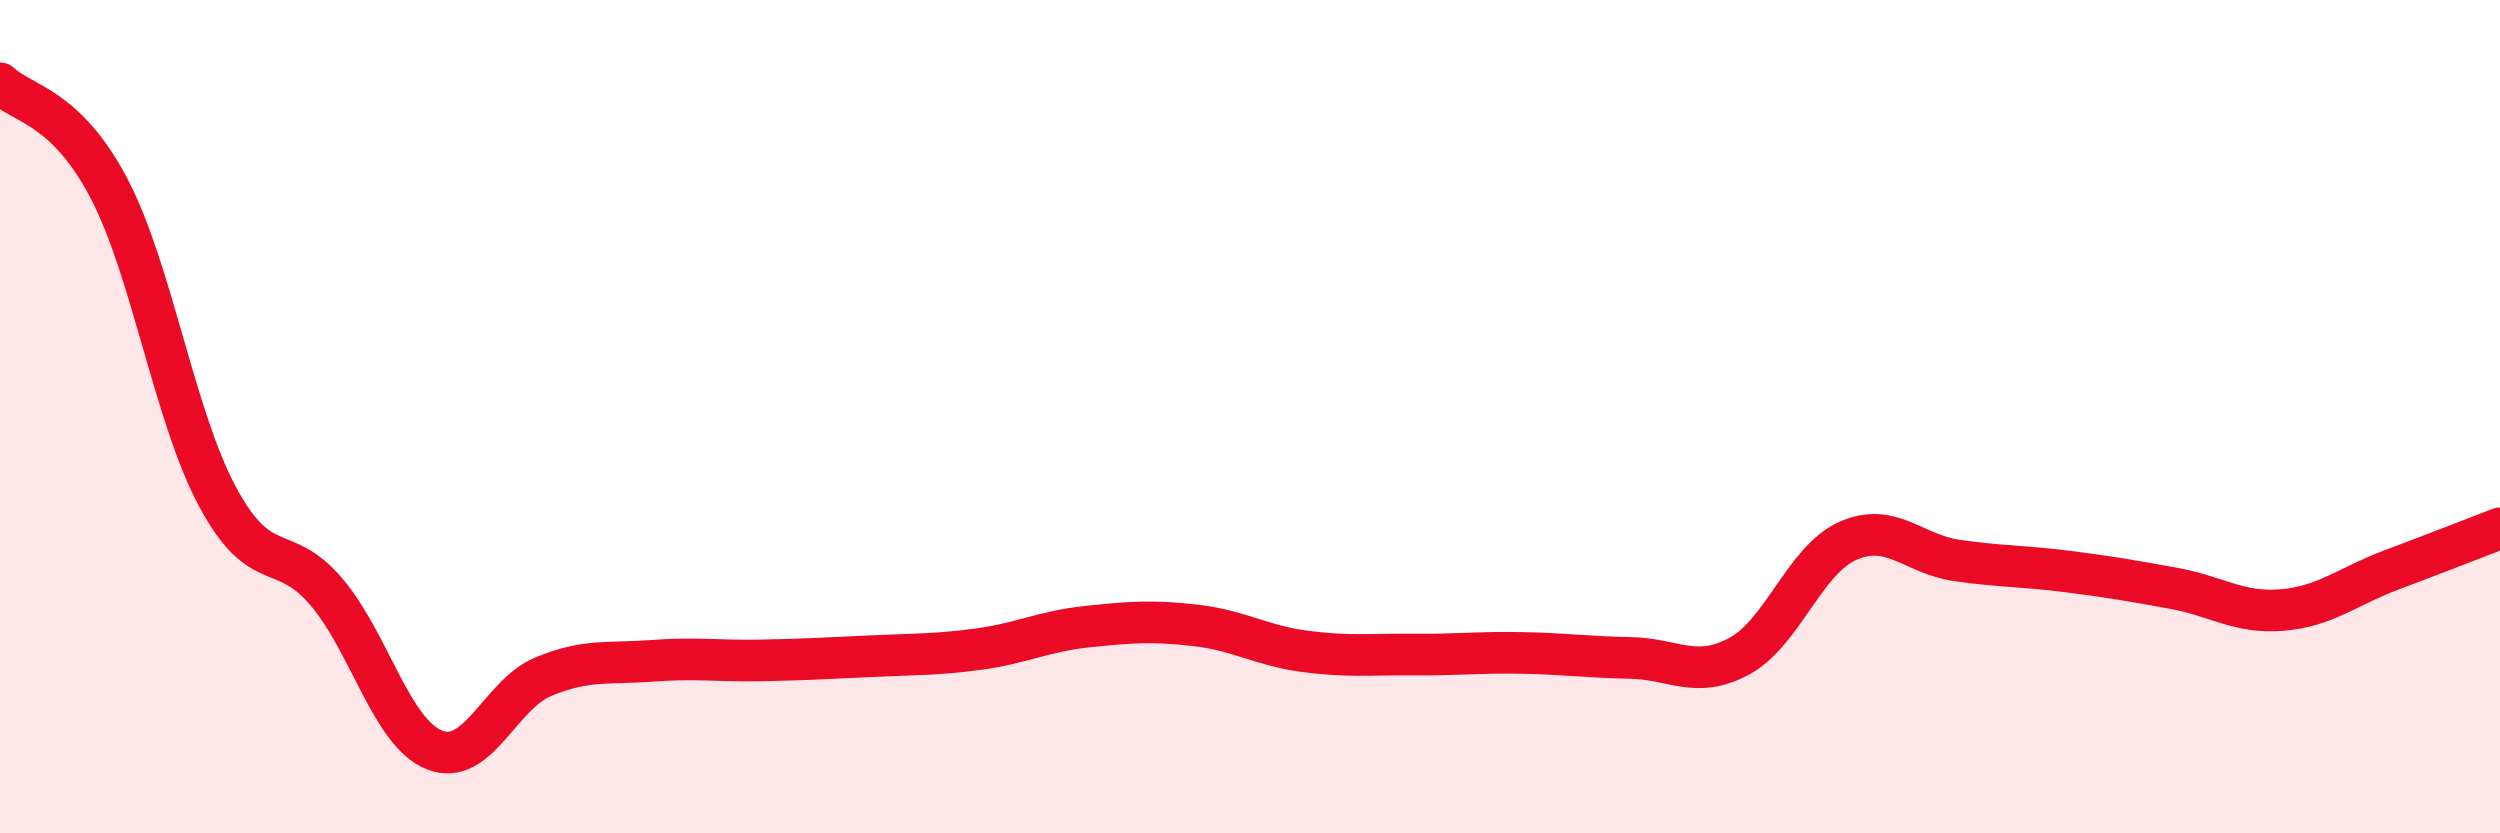
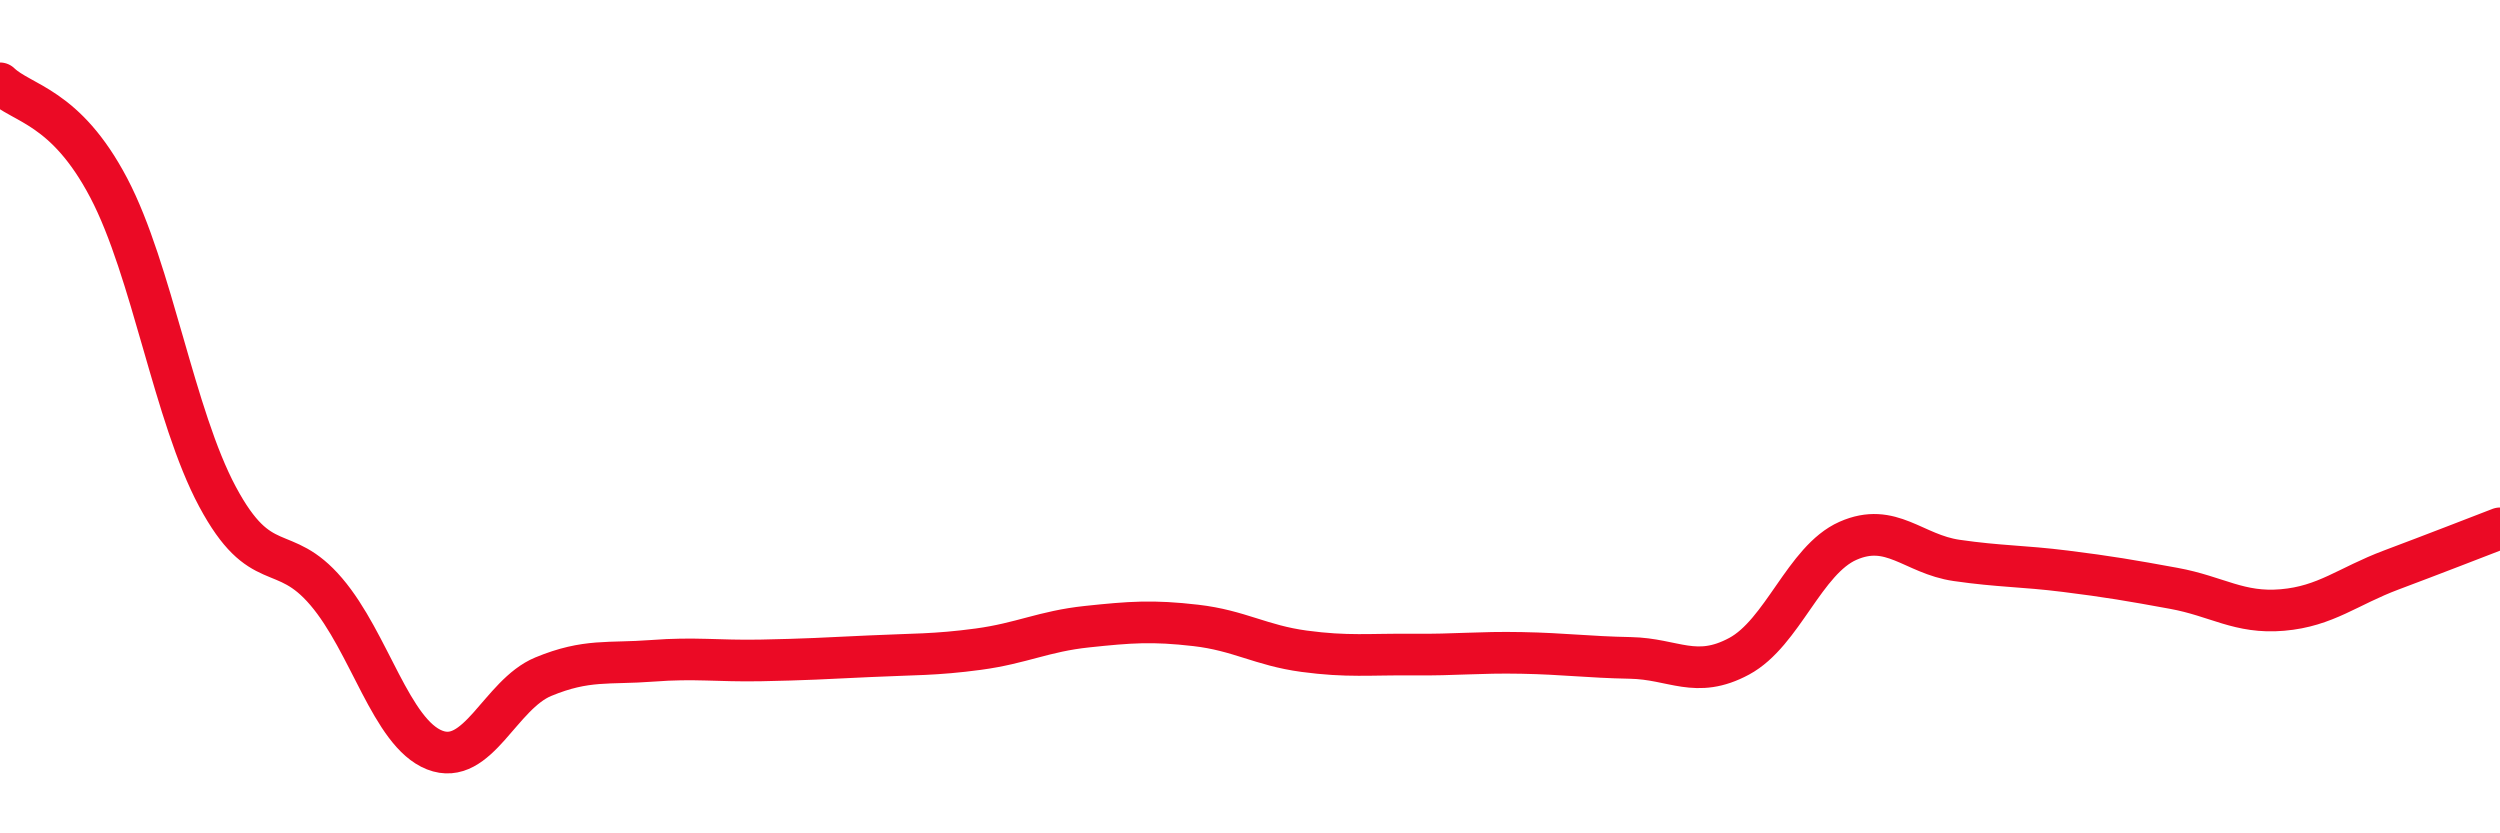
<svg xmlns="http://www.w3.org/2000/svg" width="60" height="20" viewBox="0 0 60 20">
-   <path d="M 0,2 C 0.52,2.5 1.57,2.53 2.61,4.51 C 3.65,6.49 4.18,9.98 5.22,11.92 C 6.26,13.86 6.79,12.98 7.83,14.2 C 8.87,15.42 9.39,17.59 10.43,18 C 11.47,18.41 12,16.67 13.04,16.24 C 14.08,15.81 14.61,15.94 15.65,15.86 C 16.69,15.78 17.22,15.87 18.26,15.85 C 19.3,15.83 19.83,15.8 20.87,15.75 C 21.91,15.7 22.44,15.72 23.48,15.58 C 24.52,15.44 25.05,15.15 26.09,15.04 C 27.13,14.93 27.66,14.89 28.7,15.01 C 29.74,15.13 30.26,15.49 31.3,15.63 C 32.34,15.77 32.87,15.7 33.91,15.71 C 34.95,15.72 35.48,15.65 36.52,15.67 C 37.56,15.69 38.09,15.77 39.13,15.79 C 40.17,15.81 40.7,16.31 41.74,15.75 C 42.78,15.19 43.31,13.44 44.35,12.98 C 45.39,12.52 45.92,13.3 46.96,13.45 C 48,13.6 48.53,13.58 49.57,13.71 C 50.61,13.84 51.13,13.93 52.17,14.12 C 53.21,14.31 53.74,14.73 54.78,14.64 C 55.82,14.55 56.35,14.07 57.39,13.68 C 58.43,13.29 59.48,12.88 60,12.68L60 20L0 20Z" fill="#EB0A25" opacity="0.1" stroke-linecap="round" stroke-linejoin="round" />
  <path d="M 0,2 C 0.52,2.5 1.57,2.53 2.61,4.51 C 3.65,6.49 4.18,9.98 5.22,11.92 C 6.26,13.86 6.79,12.98 7.83,14.2 C 8.87,15.42 9.39,17.59 10.43,18 C 11.47,18.41 12,16.67 13.04,16.24 C 14.08,15.81 14.61,15.94 15.65,15.86 C 16.69,15.78 17.22,15.87 18.26,15.85 C 19.3,15.83 19.83,15.8 20.87,15.75 C 21.91,15.7 22.44,15.72 23.48,15.58 C 24.52,15.44 25.05,15.15 26.09,15.04 C 27.13,14.93 27.66,14.89 28.7,15.01 C 29.74,15.13 30.26,15.49 31.3,15.63 C 32.34,15.77 32.87,15.7 33.91,15.71 C 34.95,15.72 35.48,15.65 36.52,15.67 C 37.56,15.69 38.09,15.77 39.13,15.79 C 40.17,15.81 40.7,16.31 41.74,15.75 C 42.78,15.19 43.31,13.44 44.35,12.98 C 45.39,12.52 45.92,13.3 46.96,13.45 C 48,13.6 48.53,13.58 49.57,13.71 C 50.61,13.84 51.13,13.93 52.17,14.12 C 53.21,14.31 53.74,14.73 54.78,14.64 C 55.82,14.55 56.35,14.07 57.39,13.68 C 58.43,13.29 59.48,12.88 60,12.68" stroke="#EB0A25" stroke-width="1" fill="none" stroke-linecap="round" stroke-linejoin="round" />
</svg>